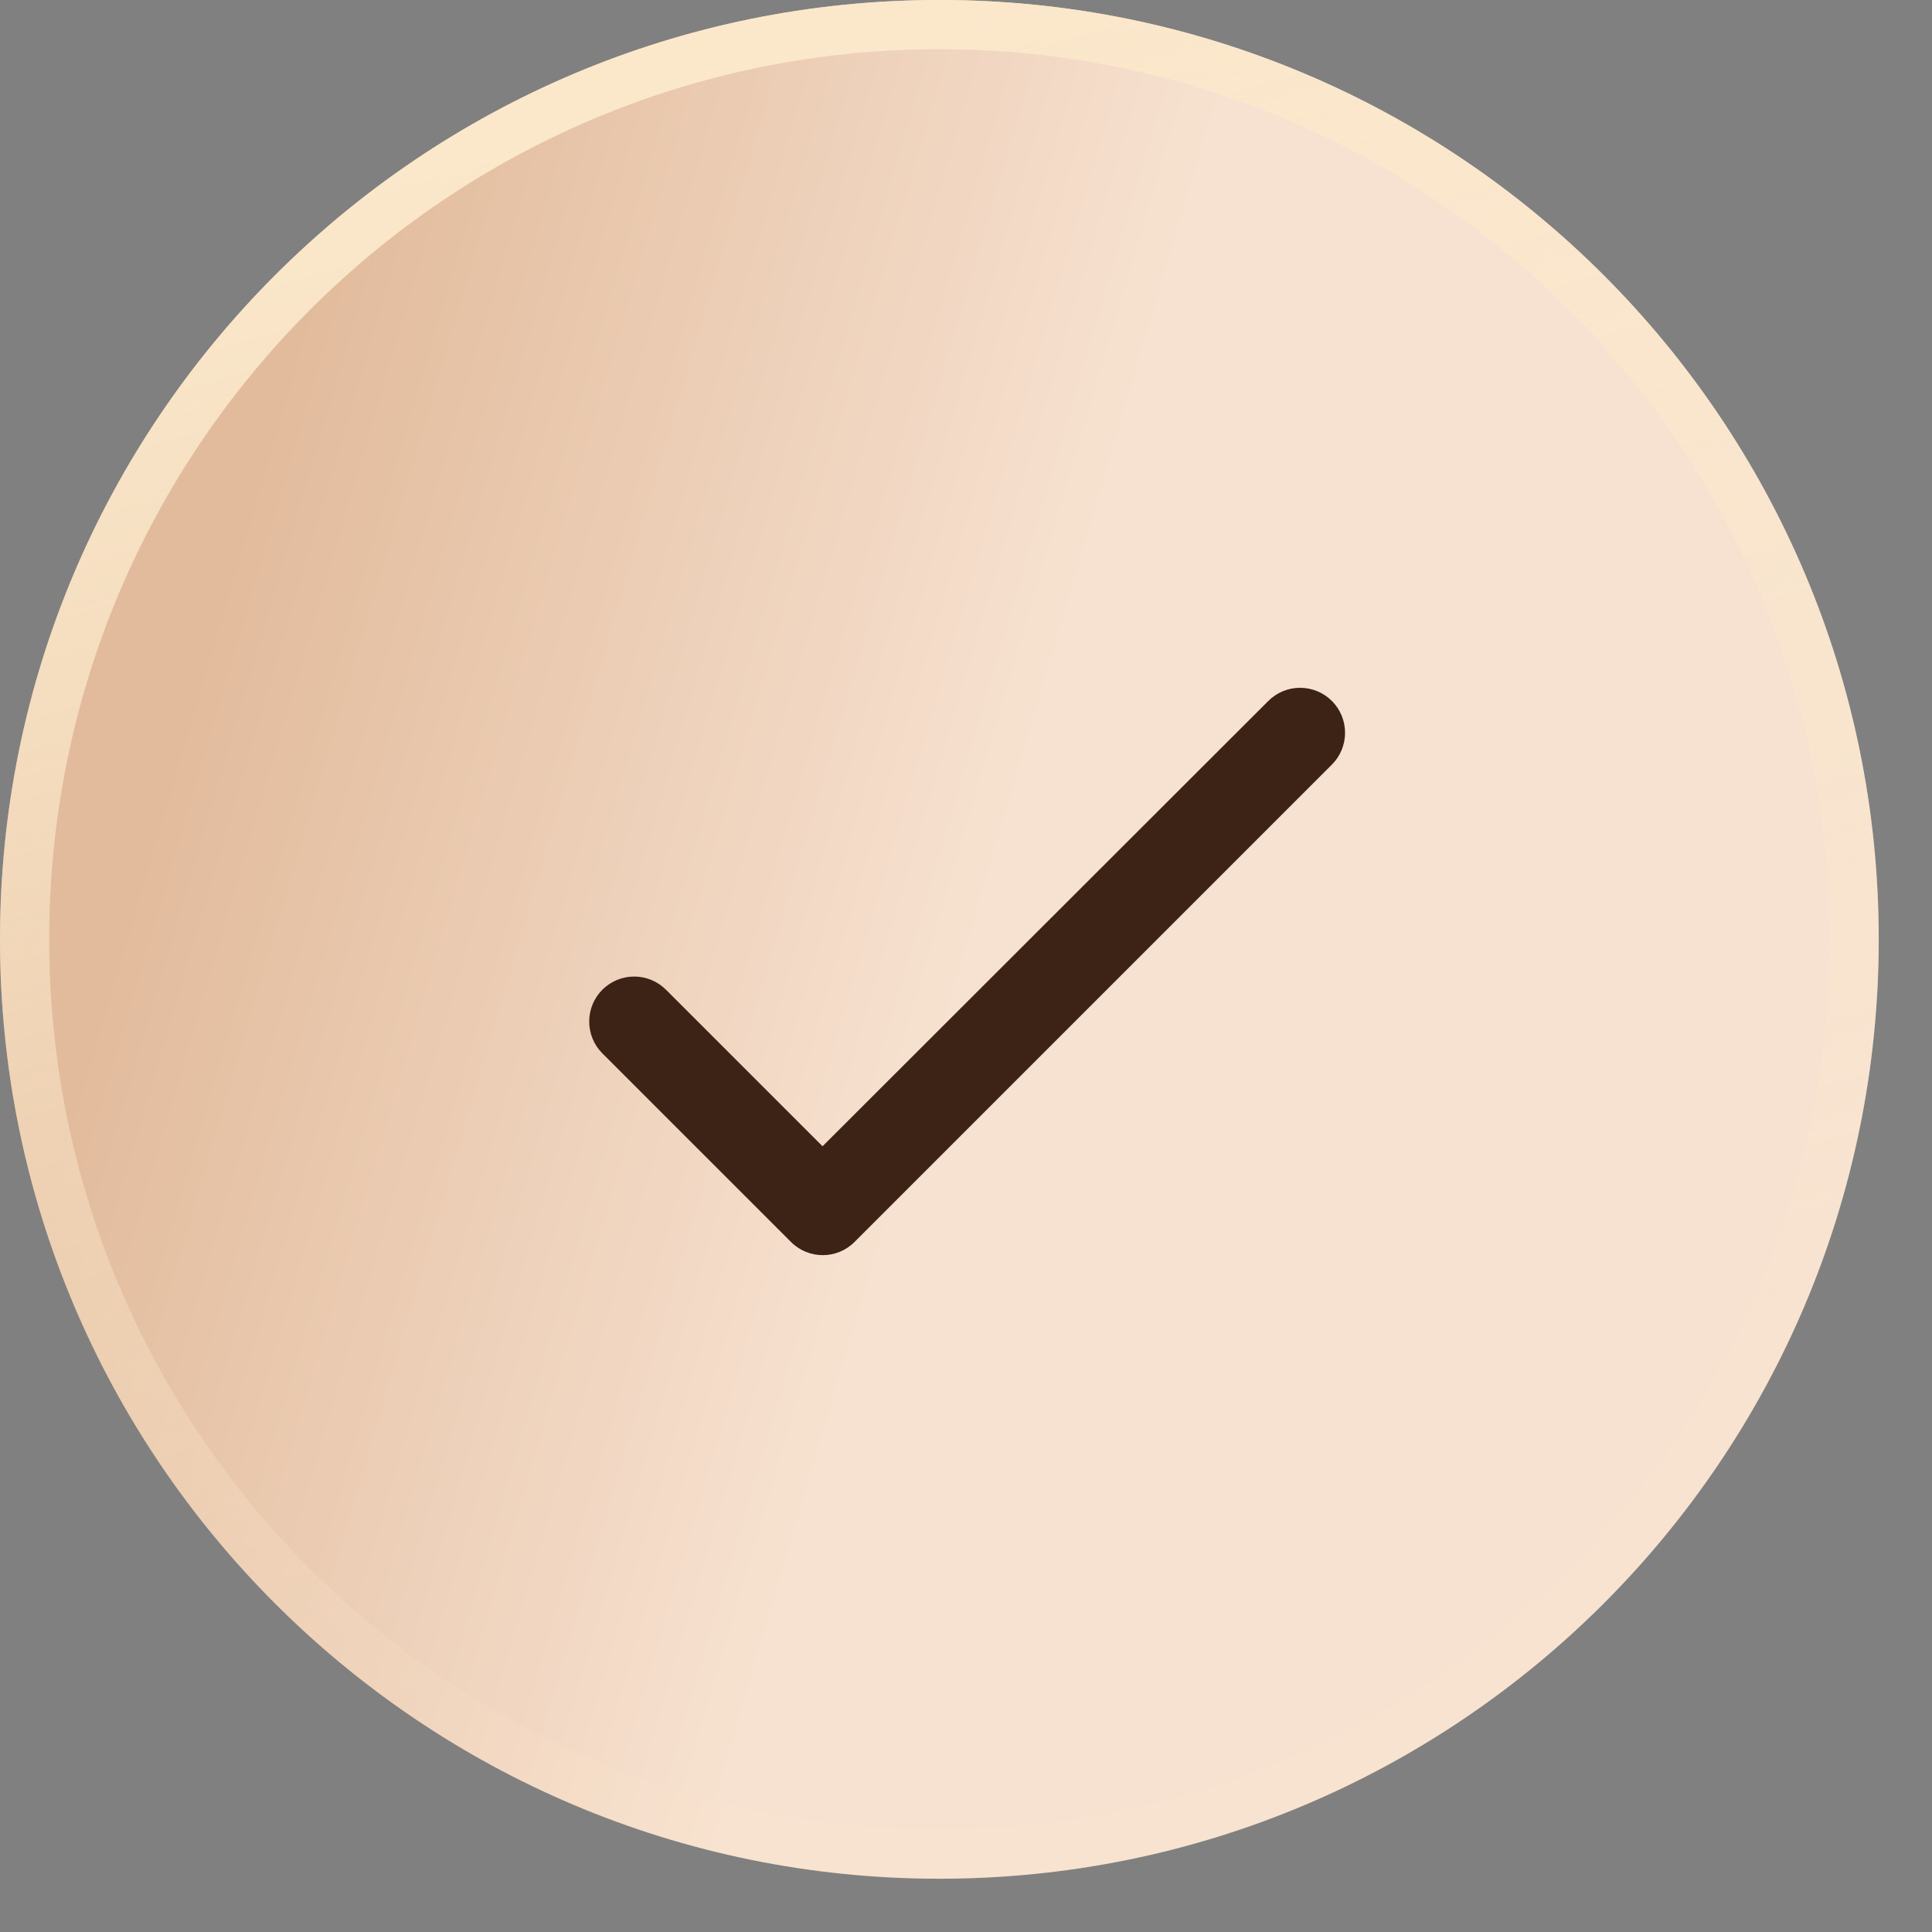
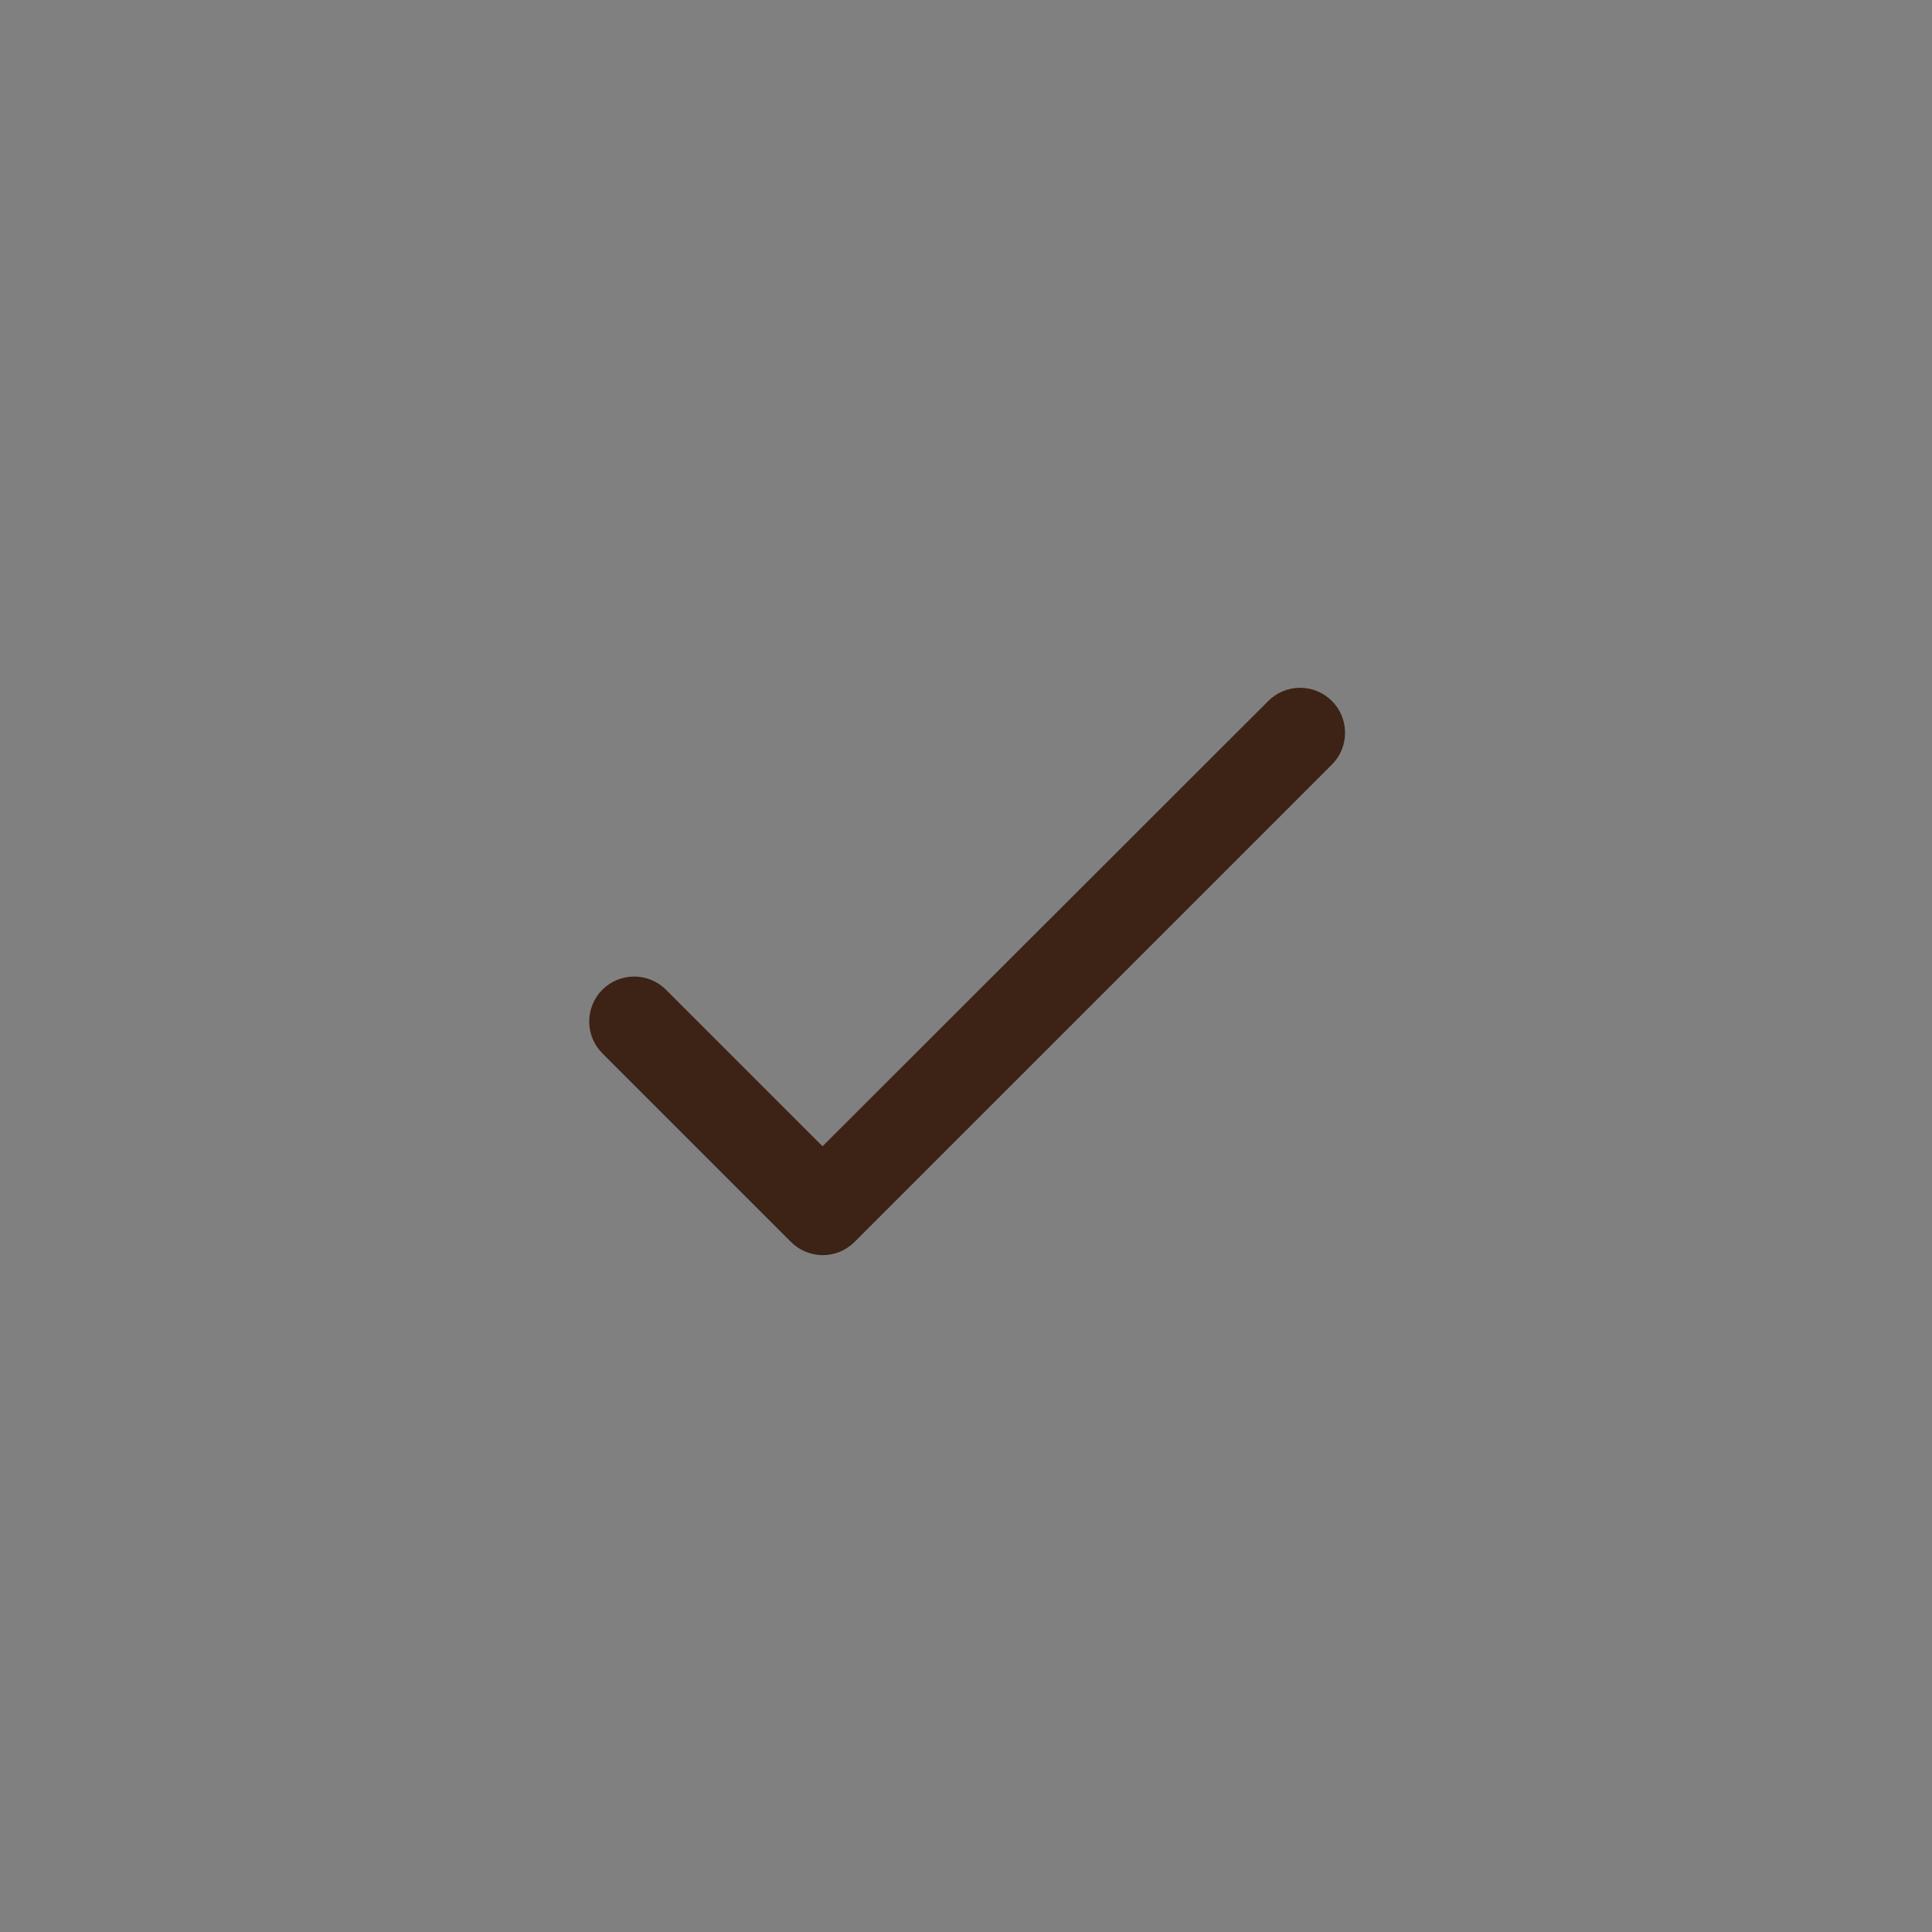
<svg xmlns="http://www.w3.org/2000/svg" width="35" height="35" viewBox="0 0 35 35" fill="none">
  <rect x="0" y="0" width="35" height="35" fill="#808080" stroke="none" />
-   <path d="M-3.8147e-05 17.018C-3.8147e-05 7.619 7.619 0 17.018 0C26.416 0 34.035 7.619 34.035 17.018C34.035 26.416 26.416 34.035 17.018 34.035C7.619 34.035 -3.8147e-05 26.416 -3.8147e-05 17.018Z" fill="url(#paint0_linear_4100_65)" />
-   <path d="M33.145 17.018C33.145 8.111 25.924 0.891 17.018 0.891C8.111 0.891 0.891 8.111 0.891 17.018C0.891 25.924 8.111 33.145 17.018 33.145V34.035C7.619 34.035 -3.8147e-05 26.416 -3.8147e-05 17.018C-3.8147e-05 7.619 7.619 0 17.018 0C26.416 0 34.035 7.619 34.035 17.018C34.035 26.416 26.416 34.035 17.018 34.035V33.145C25.924 33.145 33.145 25.924 33.145 17.018Z" fill="url(#paint1_linear_4100_65)" />
  <path d="M14.901 20.766L12.065 17.93C11.912 17.777 11.705 17.691 11.489 17.691C11.272 17.691 11.065 17.777 10.912 17.93C10.759 18.083 10.674 18.29 10.674 18.506C10.674 18.613 10.695 18.719 10.736 18.818C10.777 18.917 10.837 19.007 10.912 19.082L14.329 22.499C14.648 22.818 15.162 22.818 15.481 22.499L24.129 13.851C24.282 13.698 24.367 13.491 24.367 13.275C24.367 13.059 24.282 12.852 24.129 12.699C23.976 12.546 23.769 12.46 23.552 12.46C23.336 12.46 23.129 12.546 22.976 12.699L14.901 20.766Z" fill="#3D2216" />
  <defs>
    <linearGradient id="paint0_linear_4100_65" x1="9.237" y1="-7.184" x2="41.059" y2="2.192" gradientUnits="userSpaceOnUse">
      <stop stop-color="#E2BB9C" />
      <stop offset="0.457" stop-color="#F7E2D1" />
      <stop offset="1" stop-color="#F7E2D1" />
    </linearGradient>
    <linearGradient id="paint1_linear_4100_65" x1="17.018" y1="-4.4377e-07" x2="24.463" y2="26.235" gradientUnits="userSpaceOnUse">
      <stop stop-color="#FBE8CB" />
      <stop offset="1" stop-color="#FBE8CB" stop-opacity="0.13" />
    </linearGradient>
  </defs>
</svg>